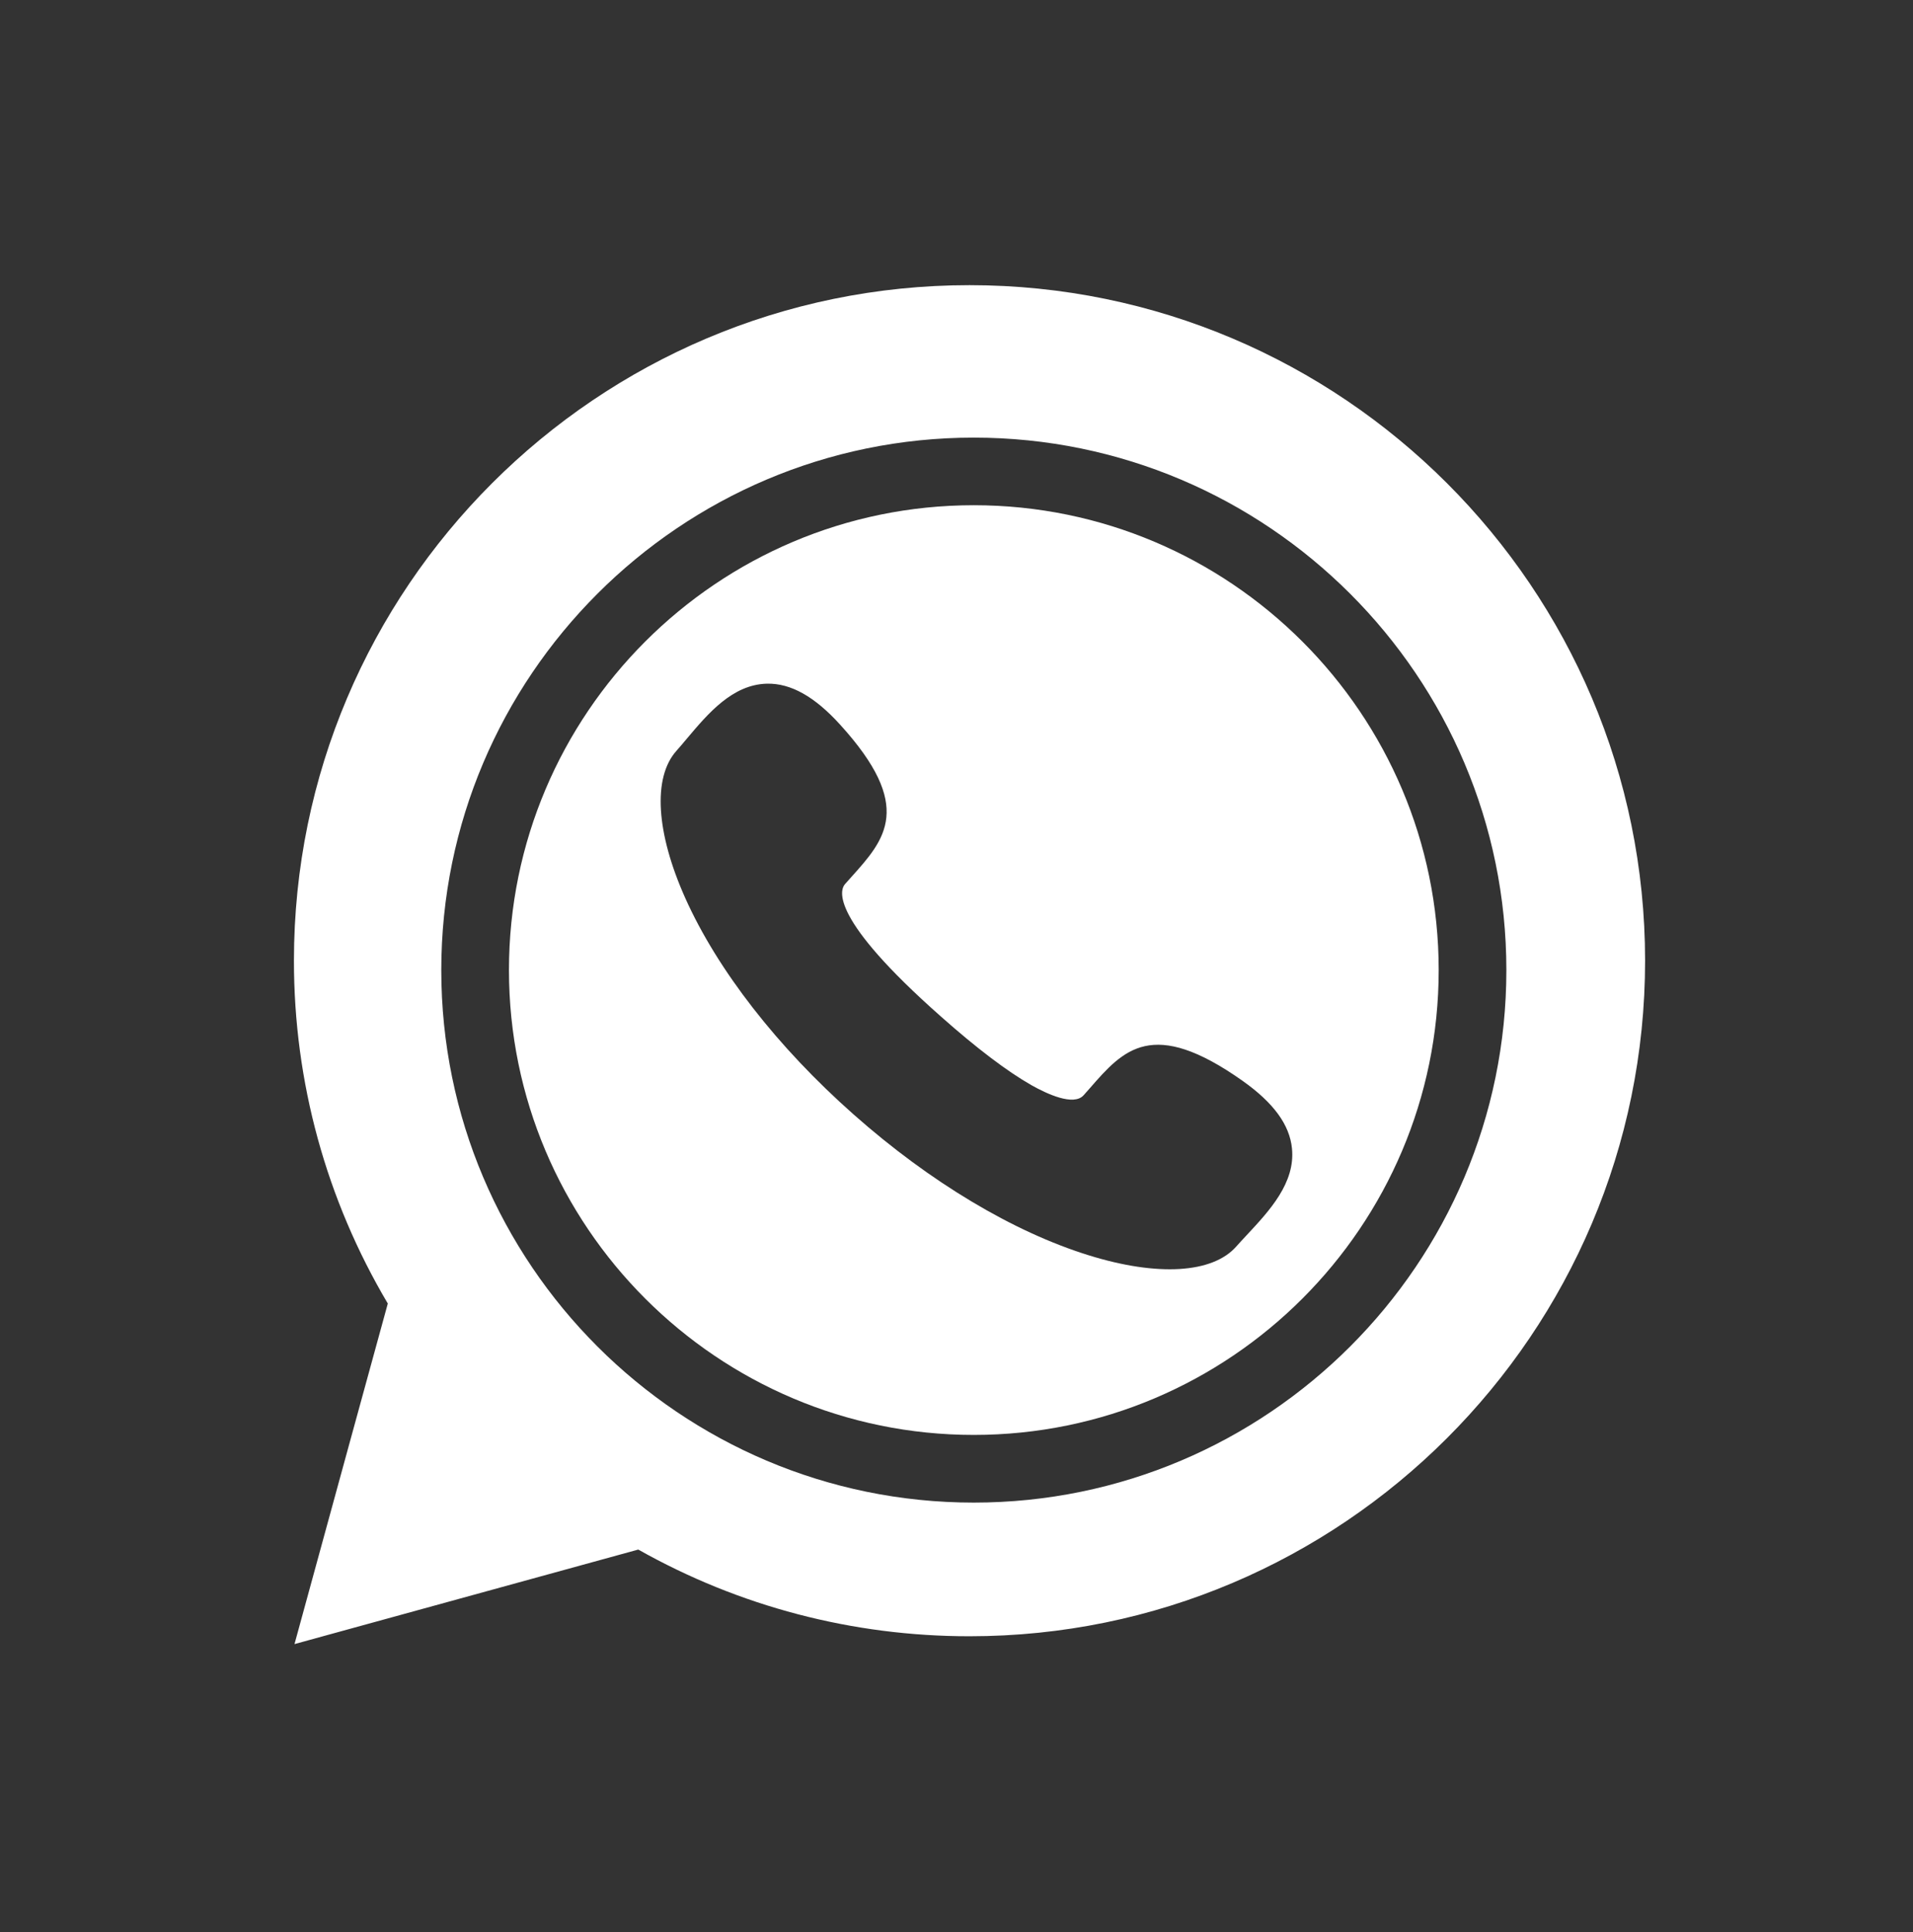
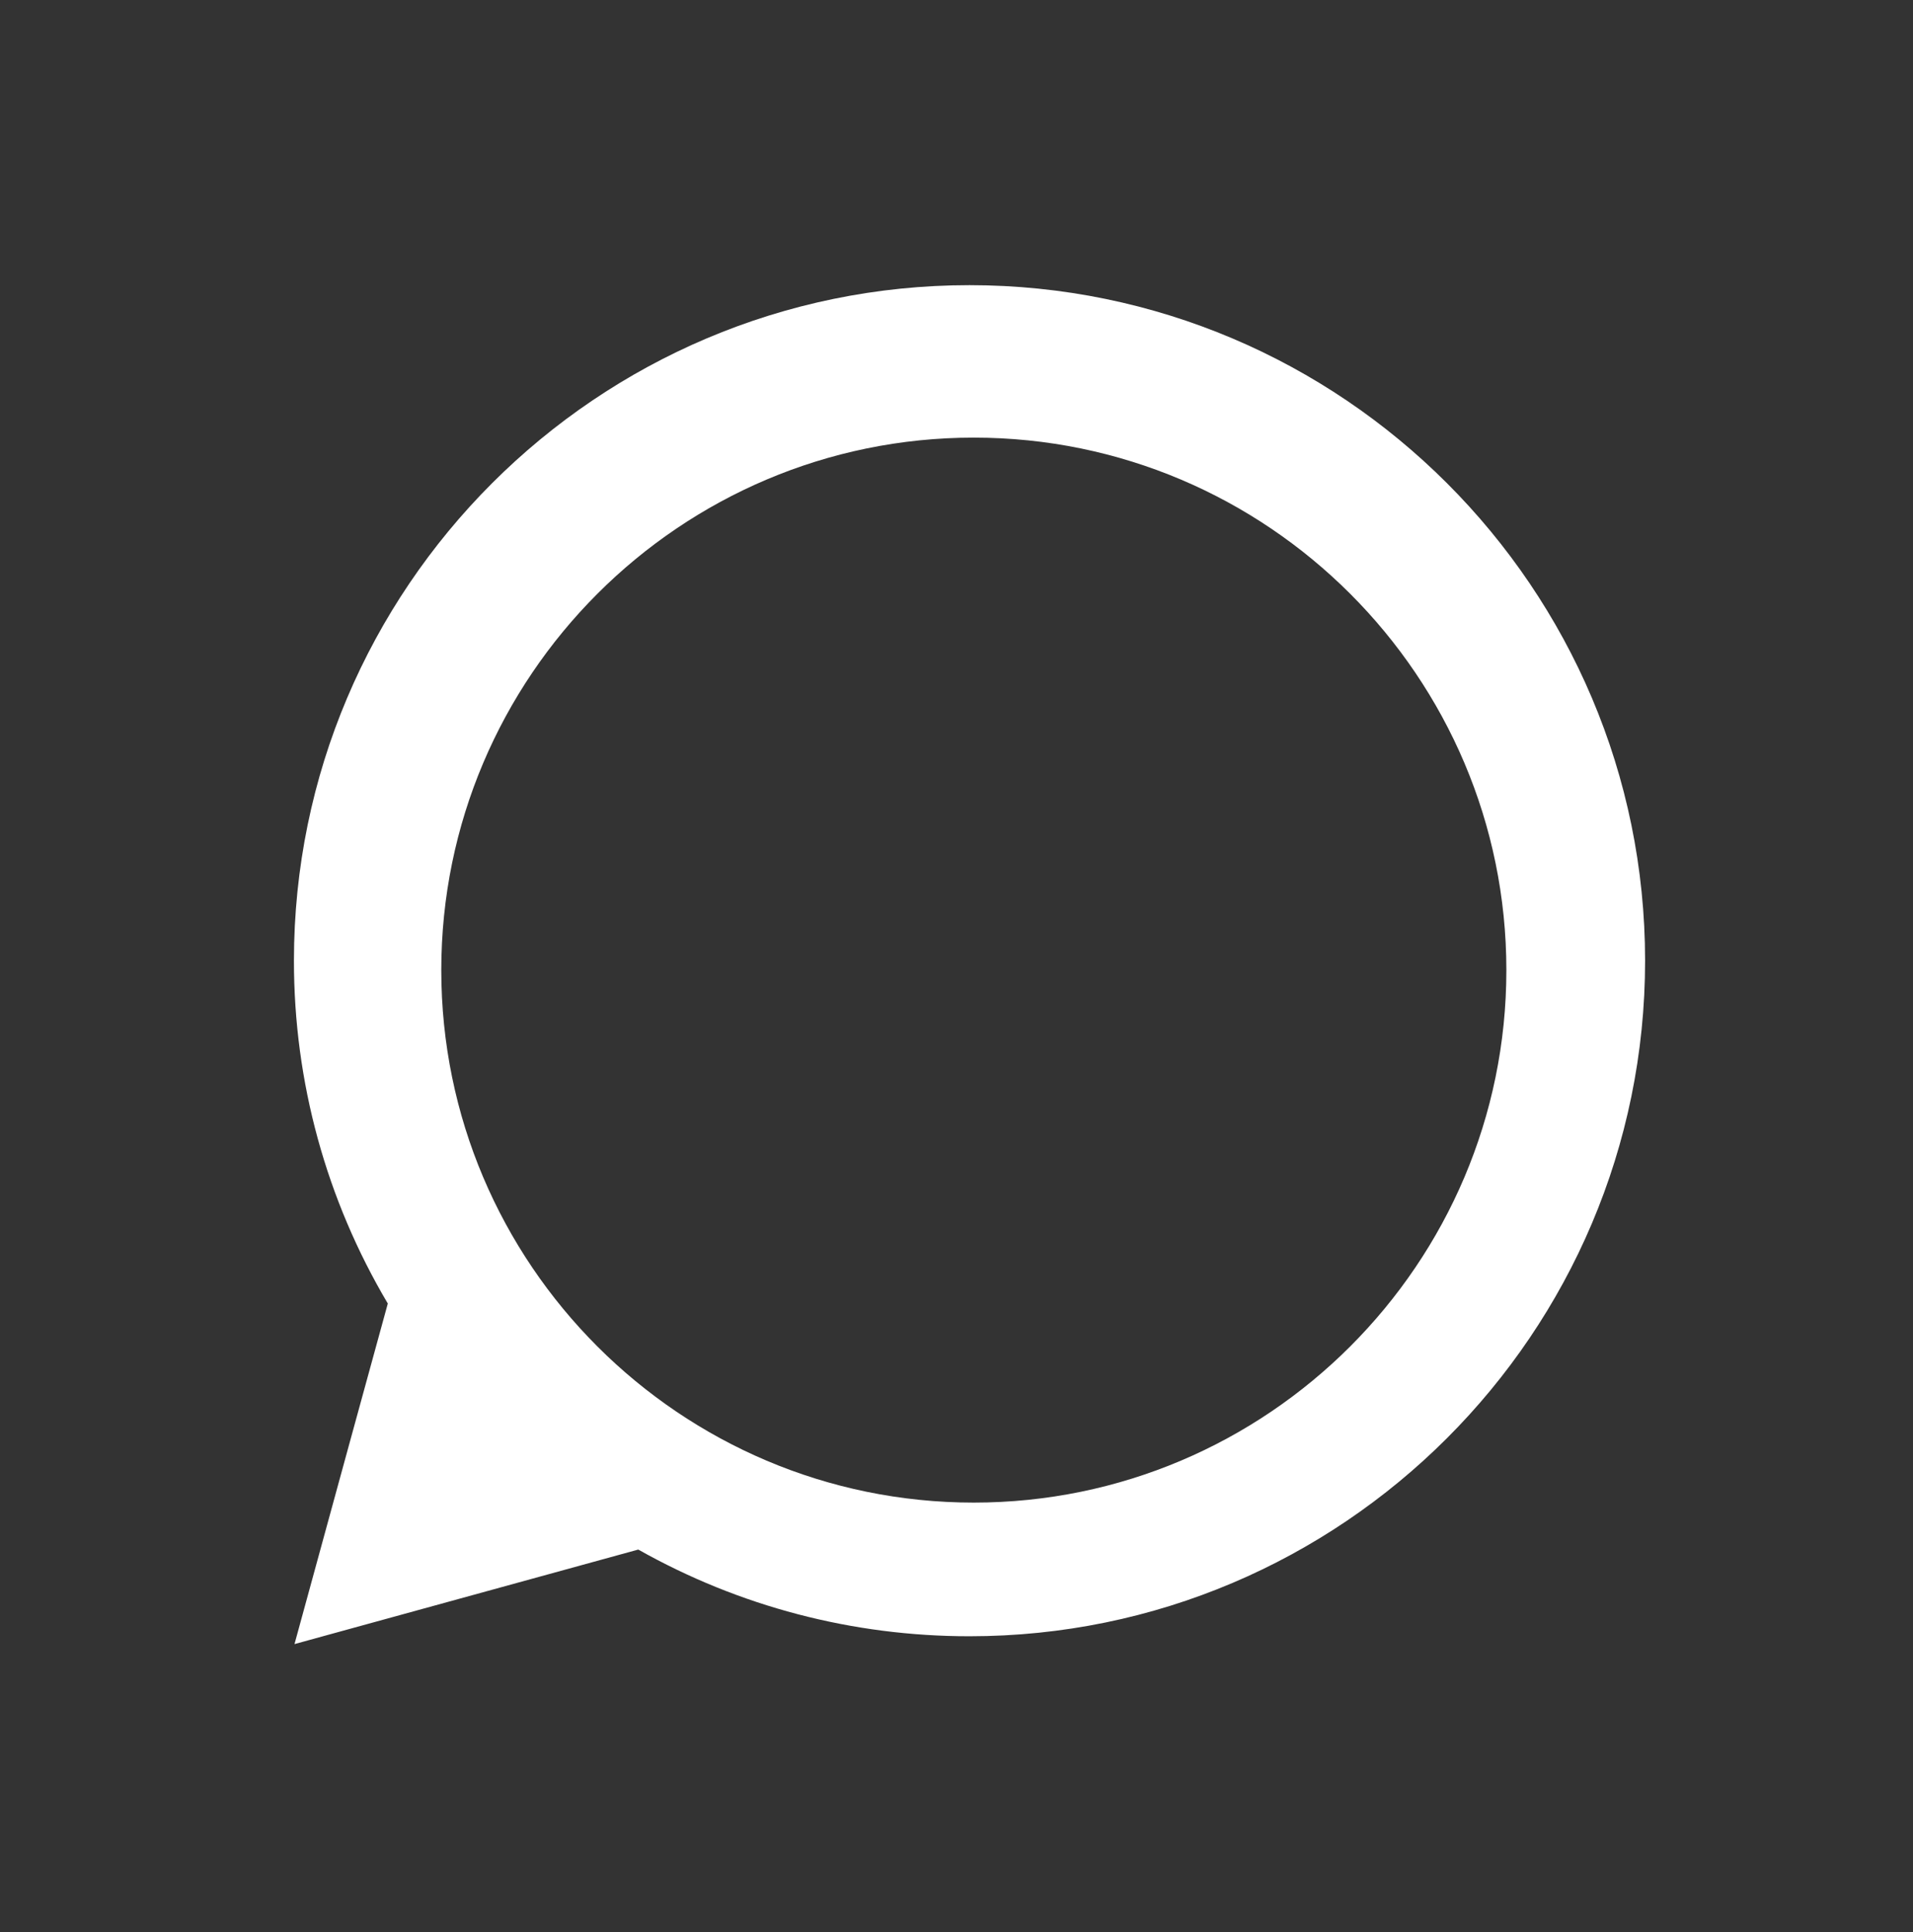
<svg xmlns="http://www.w3.org/2000/svg" version="1.1" id="Capa_1" x="0px" y="0px" width="57.917px" height="58.5px" viewBox="0 -12.083 57.917 58.5" enable-background="new 0 -12.083 57.917 58.5" xml:space="preserve">
  <rect x="0" y="-12.083" width="57.917" height="58.5" fill="#333333" stroke="none" />
  <g>
-     <path fill="#FFFFFF" d="M29.481,3.214c-7.76,0-14.072,6.313-14.072,14.075c0,7.76,6.312,14.074,14.072,14.074   c7.762,0,14.076-6.314,14.076-14.074C43.557,9.528,37.243,3.214,29.481,3.214z M37.749,25.309   c-0.113,0.121-0.225,0.241-0.326,0.355c-0.355,0.4-0.947,0.628-1.711,0.675c-0.768,0.046-1.705-0.09-2.744-0.413   c-2.283-0.706-4.811-2.217-7.121-4.263c-2.311-2.044-4.121-4.372-5.098-6.549c-0.889-1.984-0.99-3.649-0.275-4.458   c0.104-0.115,0.207-0.24,0.316-0.369c0.65-0.772,1.387-1.645,2.43-1.67c0.721-0.016,1.443,0.391,2.209,1.234   c2.264,2.487,1.371,3.479,0.34,4.626l-0.184,0.206c-0.168,0.189-0.457,1.042,2.895,4.006c1.092,0.97,2.016,1.668,2.746,2.084   c0.461,0.26,1.279,0.646,1.582,0.304l0.186-0.21c1.014-1.163,1.887-2.163,4.631-0.221c0.93,0.66,1.42,1.325,1.49,2.045   C39.219,23.728,38.44,24.569,37.749,25.309z" />
    <path fill="#FFFFFF" d="M29.352-3.449c-11.277,0-20.453,9.176-20.453,20.455c0,3.679,0.979,7.233,2.842,10.379l-1.186,4.324   l-1.639,5.987l5.986-1.646l4.422-1.216c3.053,1.722,6.486,2.625,10.027,2.625c11.279,0,20.455-9.176,20.455-20.454   C49.807,5.727,40.633-3.449,29.352-3.449z M29.481,33.412c-8.891,0-16.121-7.232-16.121-16.122c0-8.889,7.23-16.123,16.121-16.123   S45.606,8.401,45.606,17.29C45.606,26.179,38.372,33.412,29.481,33.412z" />
  </g>
</svg>